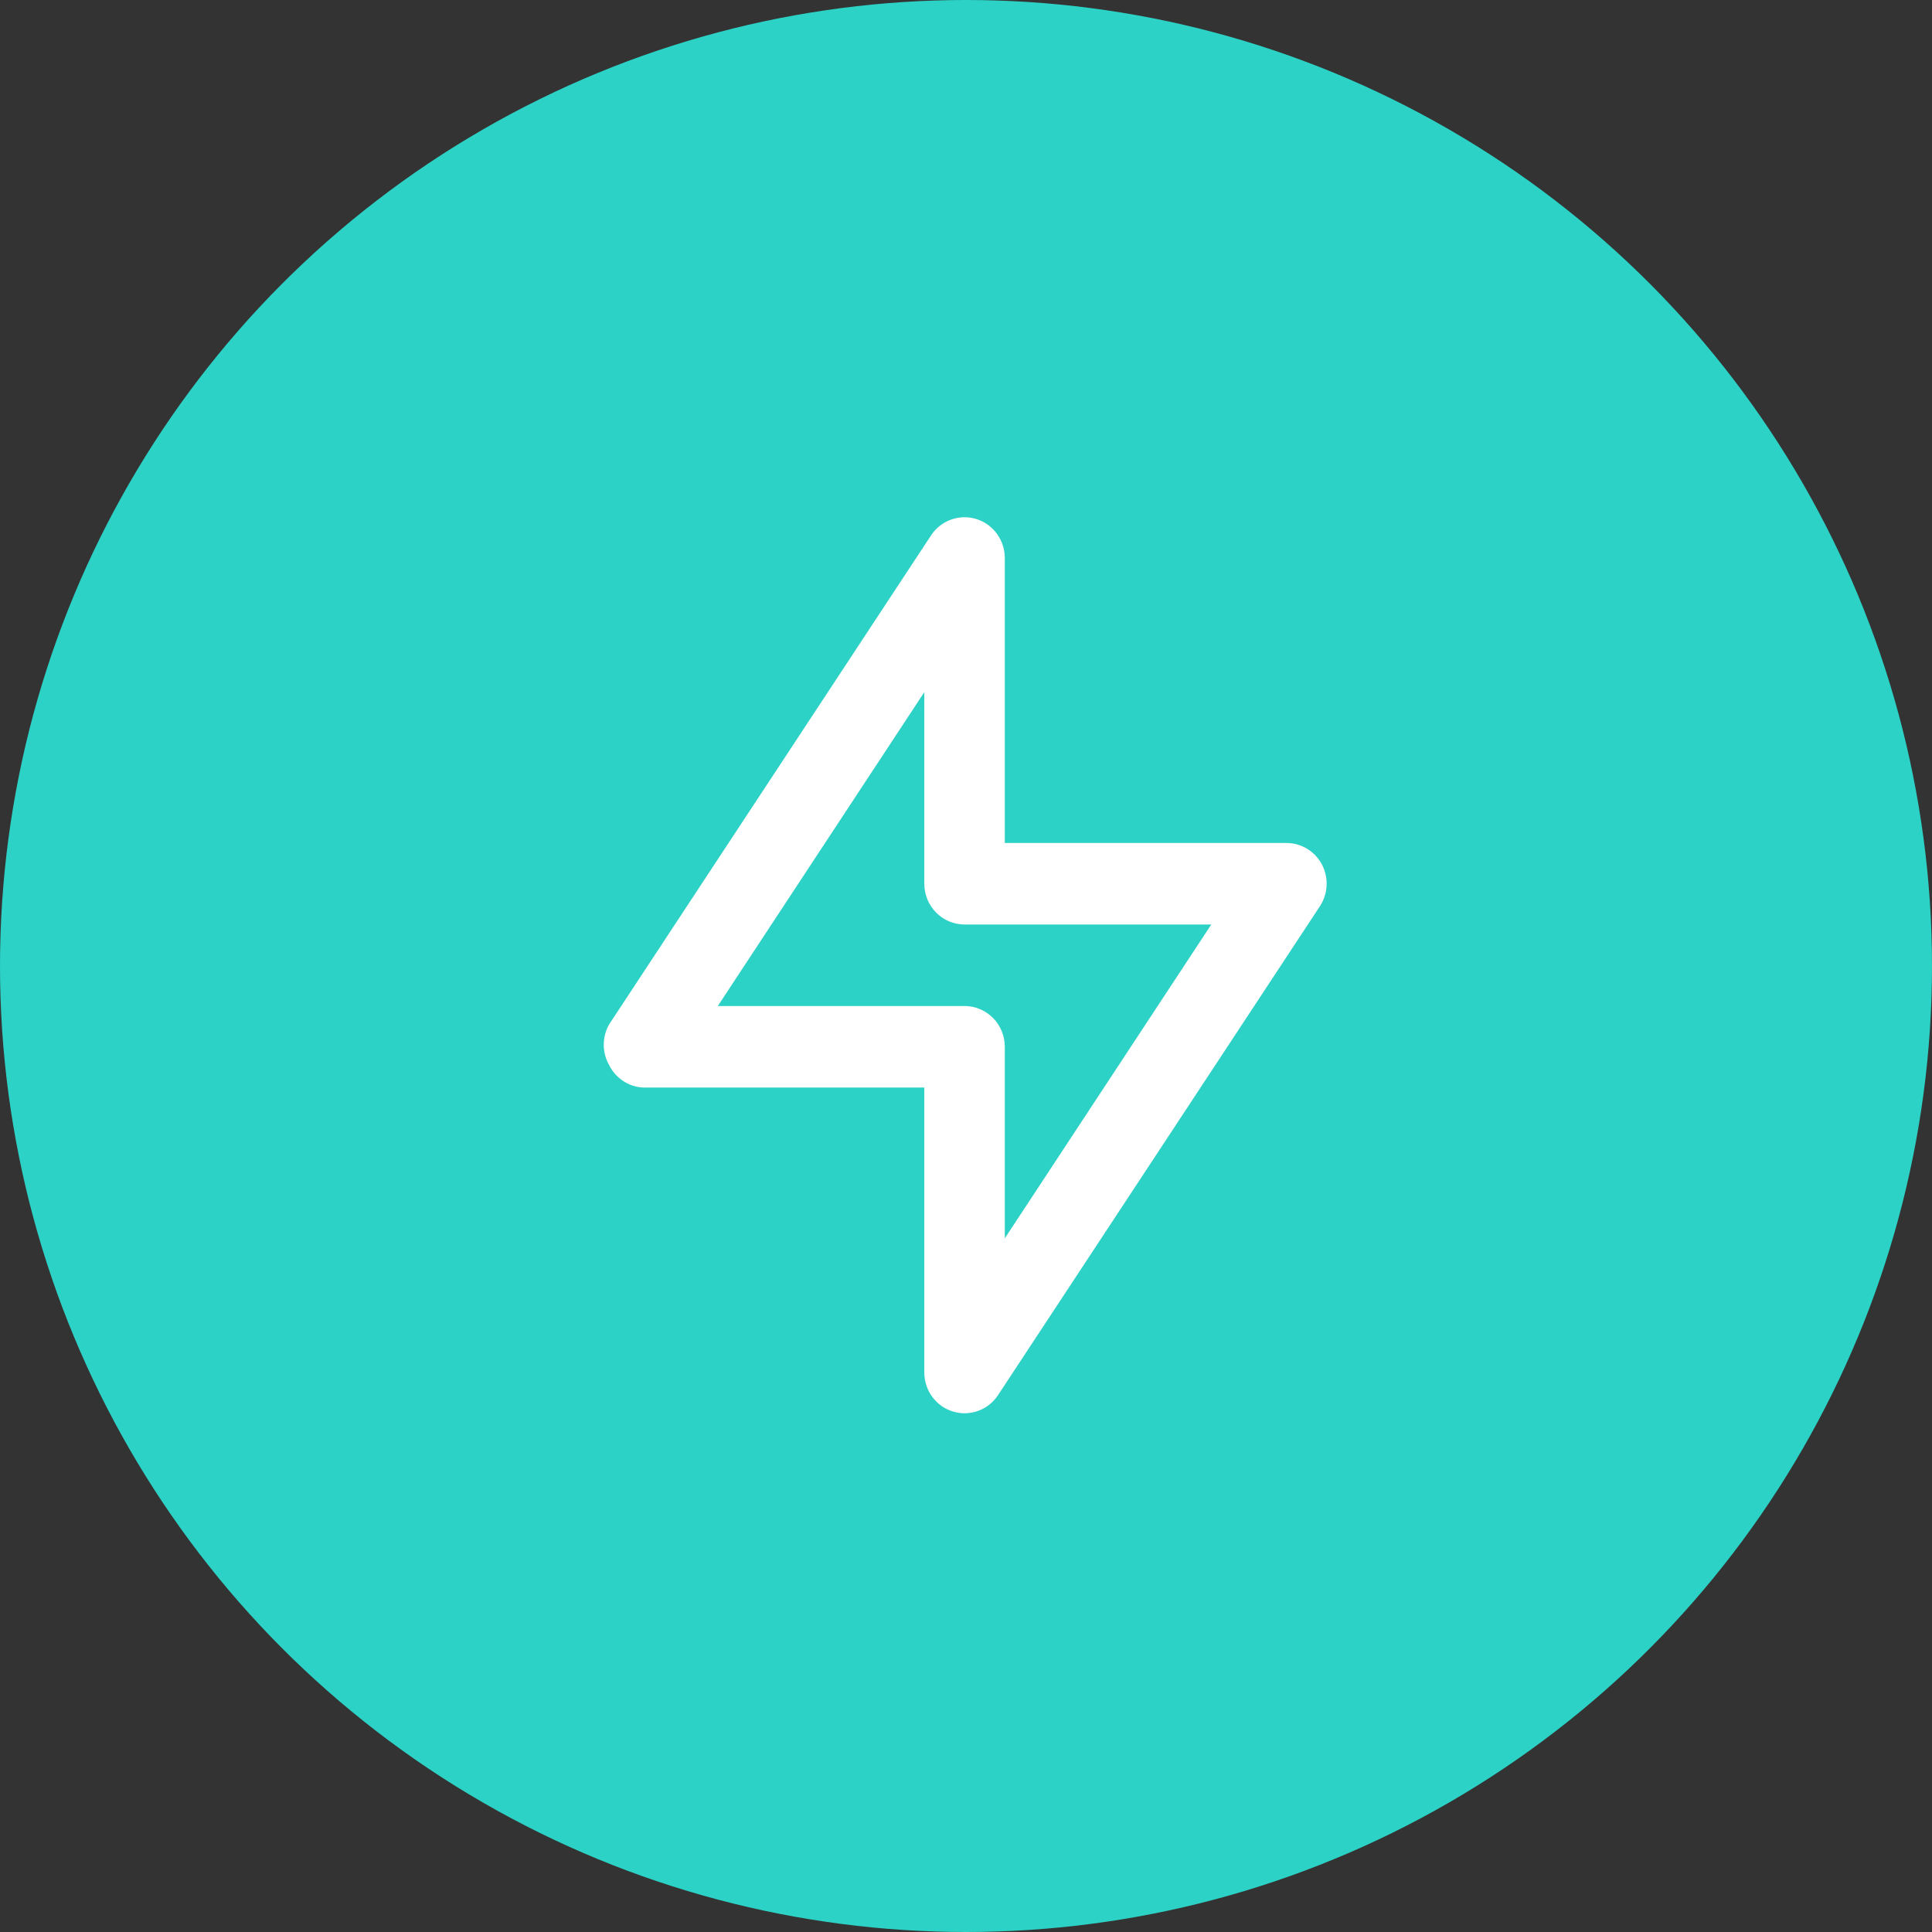
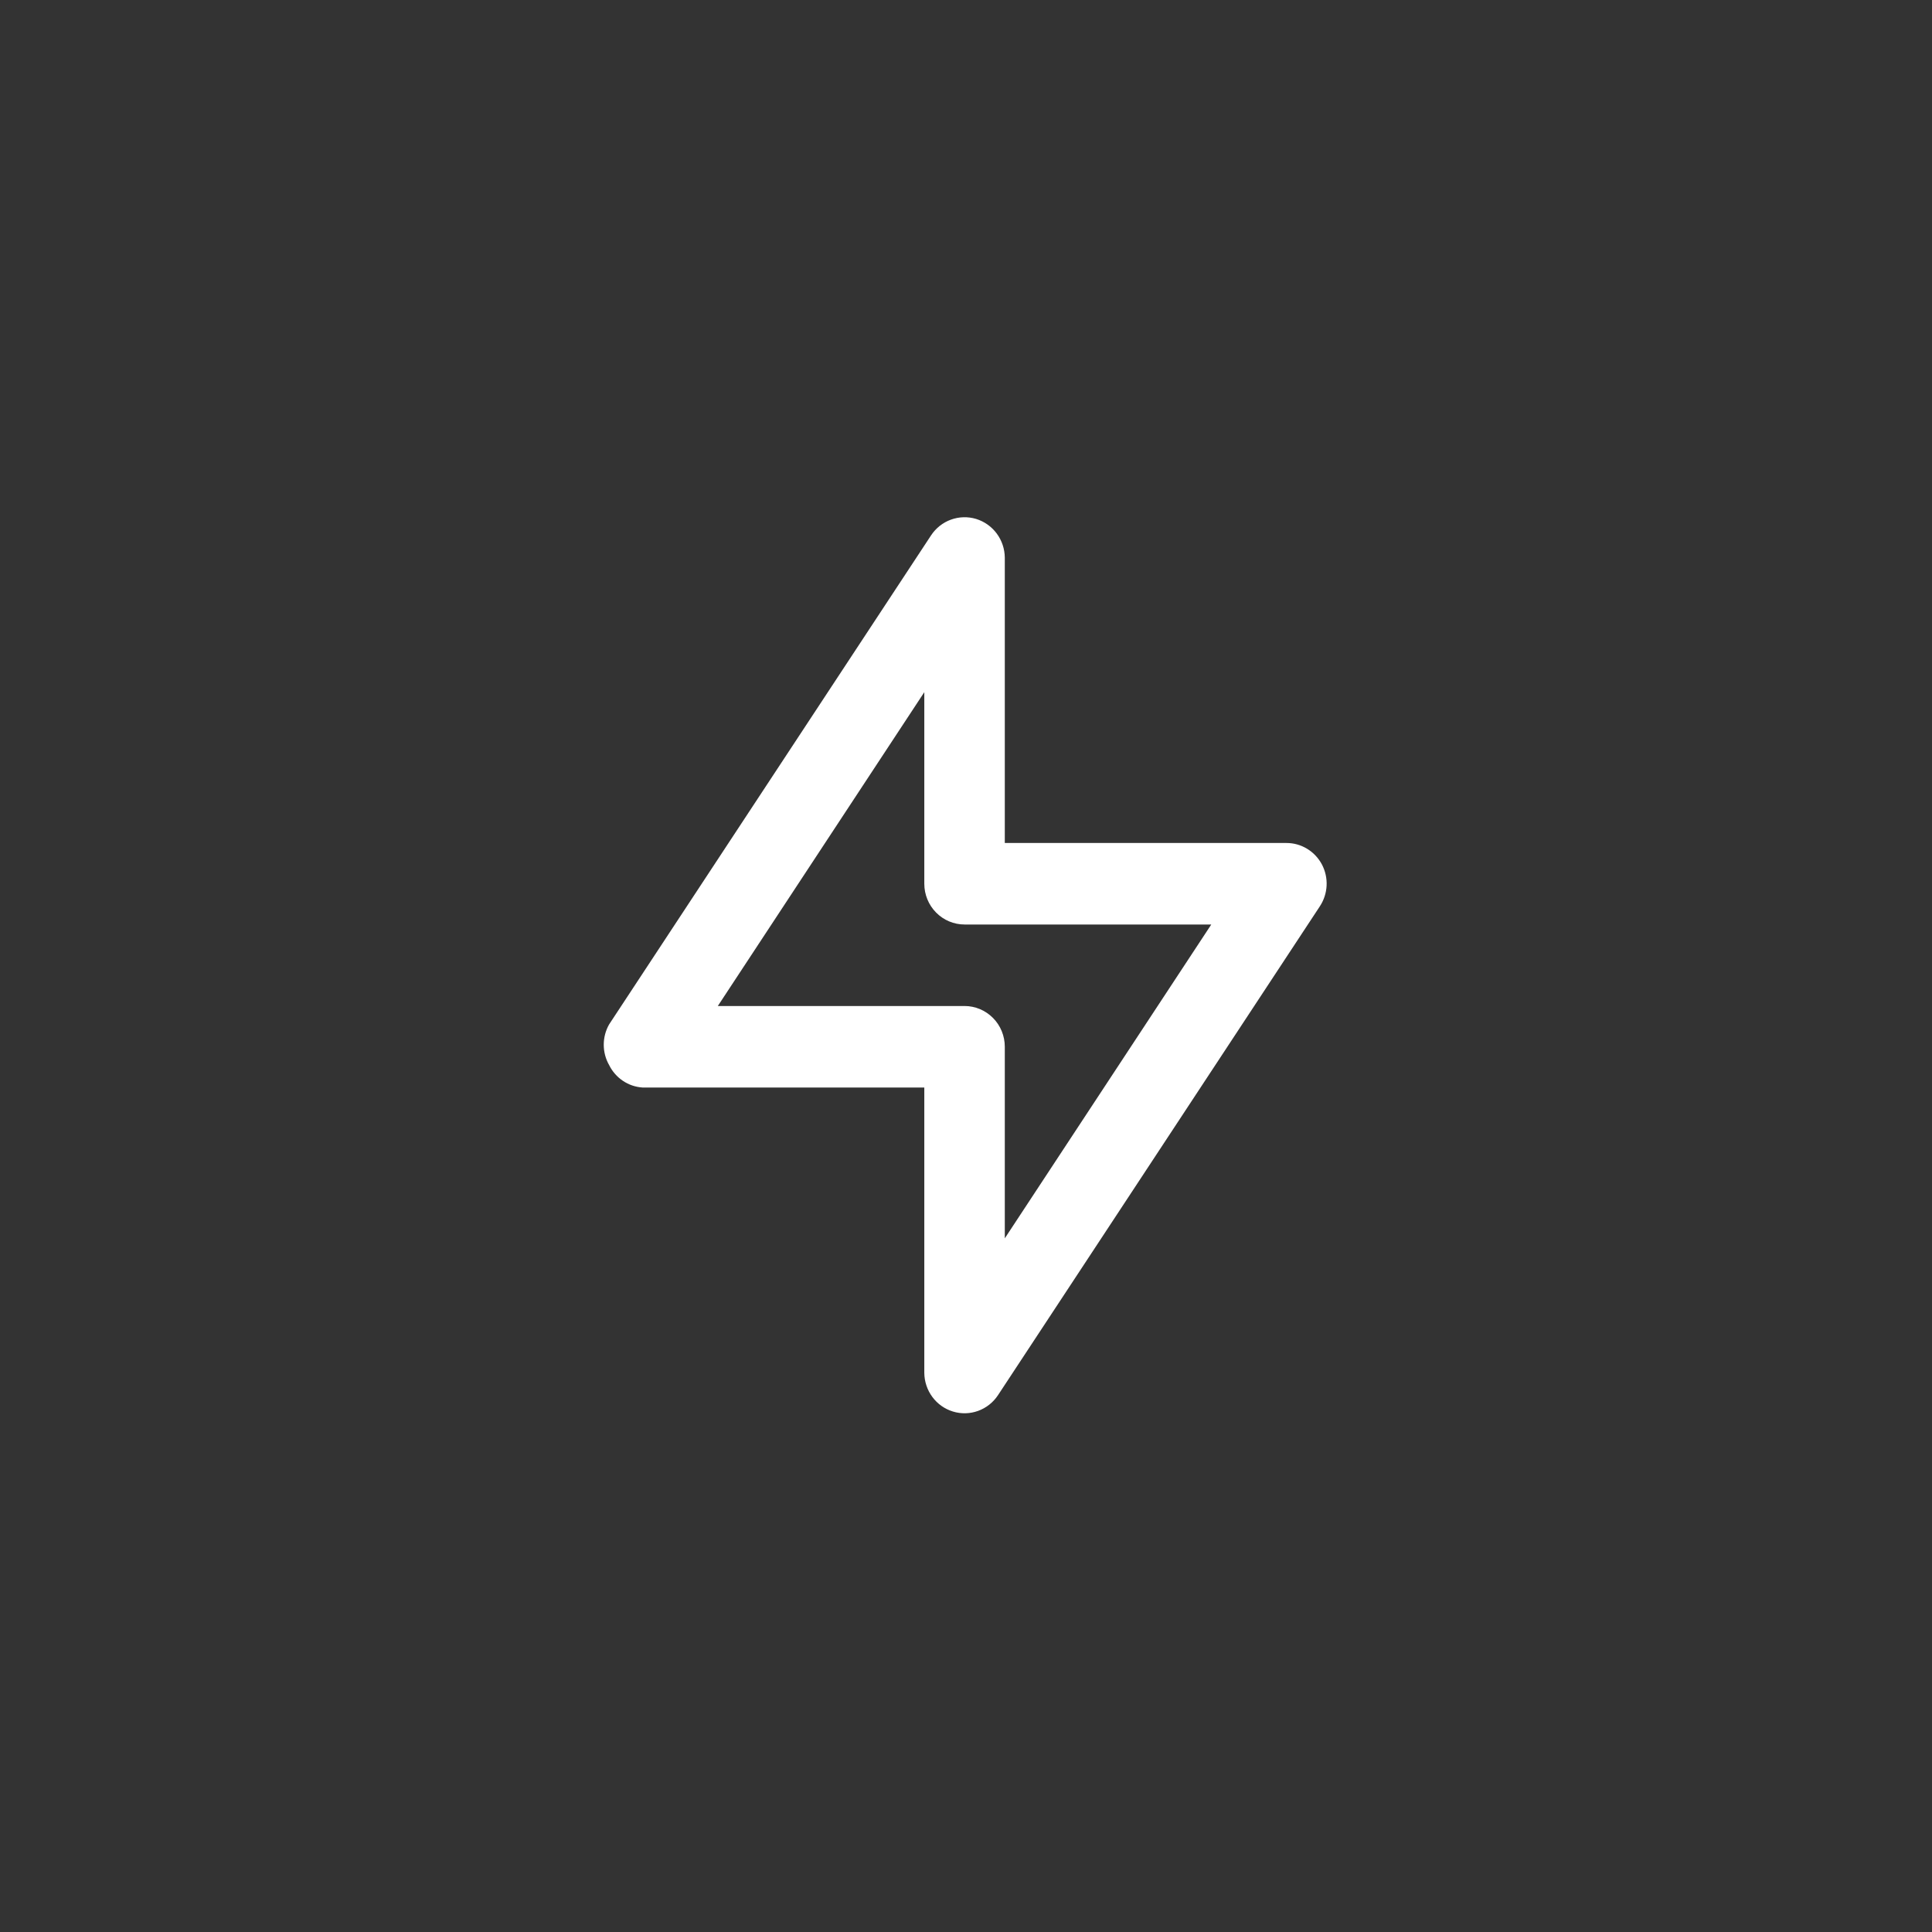
<svg xmlns="http://www.w3.org/2000/svg" width="48" height="48" viewBox="0 0 48 48" fill="none">
  <rect x="0" y="0" width="48" height="48" fill="#333333" stroke="none" />
-   <circle cx="24" cy="24" r="24" fill="#2CD2C5" />
  <path d="M32.844 21.48C32.759 21.319 32.632 21.183 32.477 21.089C32.322 20.994 32.145 20.944 31.964 20.944H24.964V13.855C24.962 13.639 24.892 13.429 24.764 13.256C24.636 13.083 24.456 12.956 24.252 12.893C24.047 12.831 23.828 12.837 23.627 12.91C23.426 12.982 23.253 13.119 23.134 13.298L15.134 25.45C15.046 25.604 15 25.778 15 25.956C15 26.134 15.046 26.308 15.134 26.462C15.212 26.62 15.33 26.755 15.476 26.853C15.621 26.951 15.79 27.008 15.964 27.019H22.964V34.108C22.966 34.324 23.036 34.534 23.164 34.707C23.292 34.88 23.471 35.007 23.676 35.069C23.881 35.132 24.1 35.126 24.301 35.053C24.502 34.98 24.675 34.844 24.794 34.664L32.794 22.513C32.893 22.361 32.95 22.185 32.959 22.004C32.968 21.822 32.928 21.641 32.844 21.48V21.48ZM24.964 30.766V26.007C24.964 25.738 24.859 25.48 24.671 25.291C24.483 25.101 24.229 24.994 23.964 24.994H17.834L22.964 17.197V21.956C22.964 22.225 23.069 22.482 23.257 22.672C23.444 22.862 23.699 22.969 23.964 22.969H30.094L24.964 30.766Z" fill="white" />
</svg>